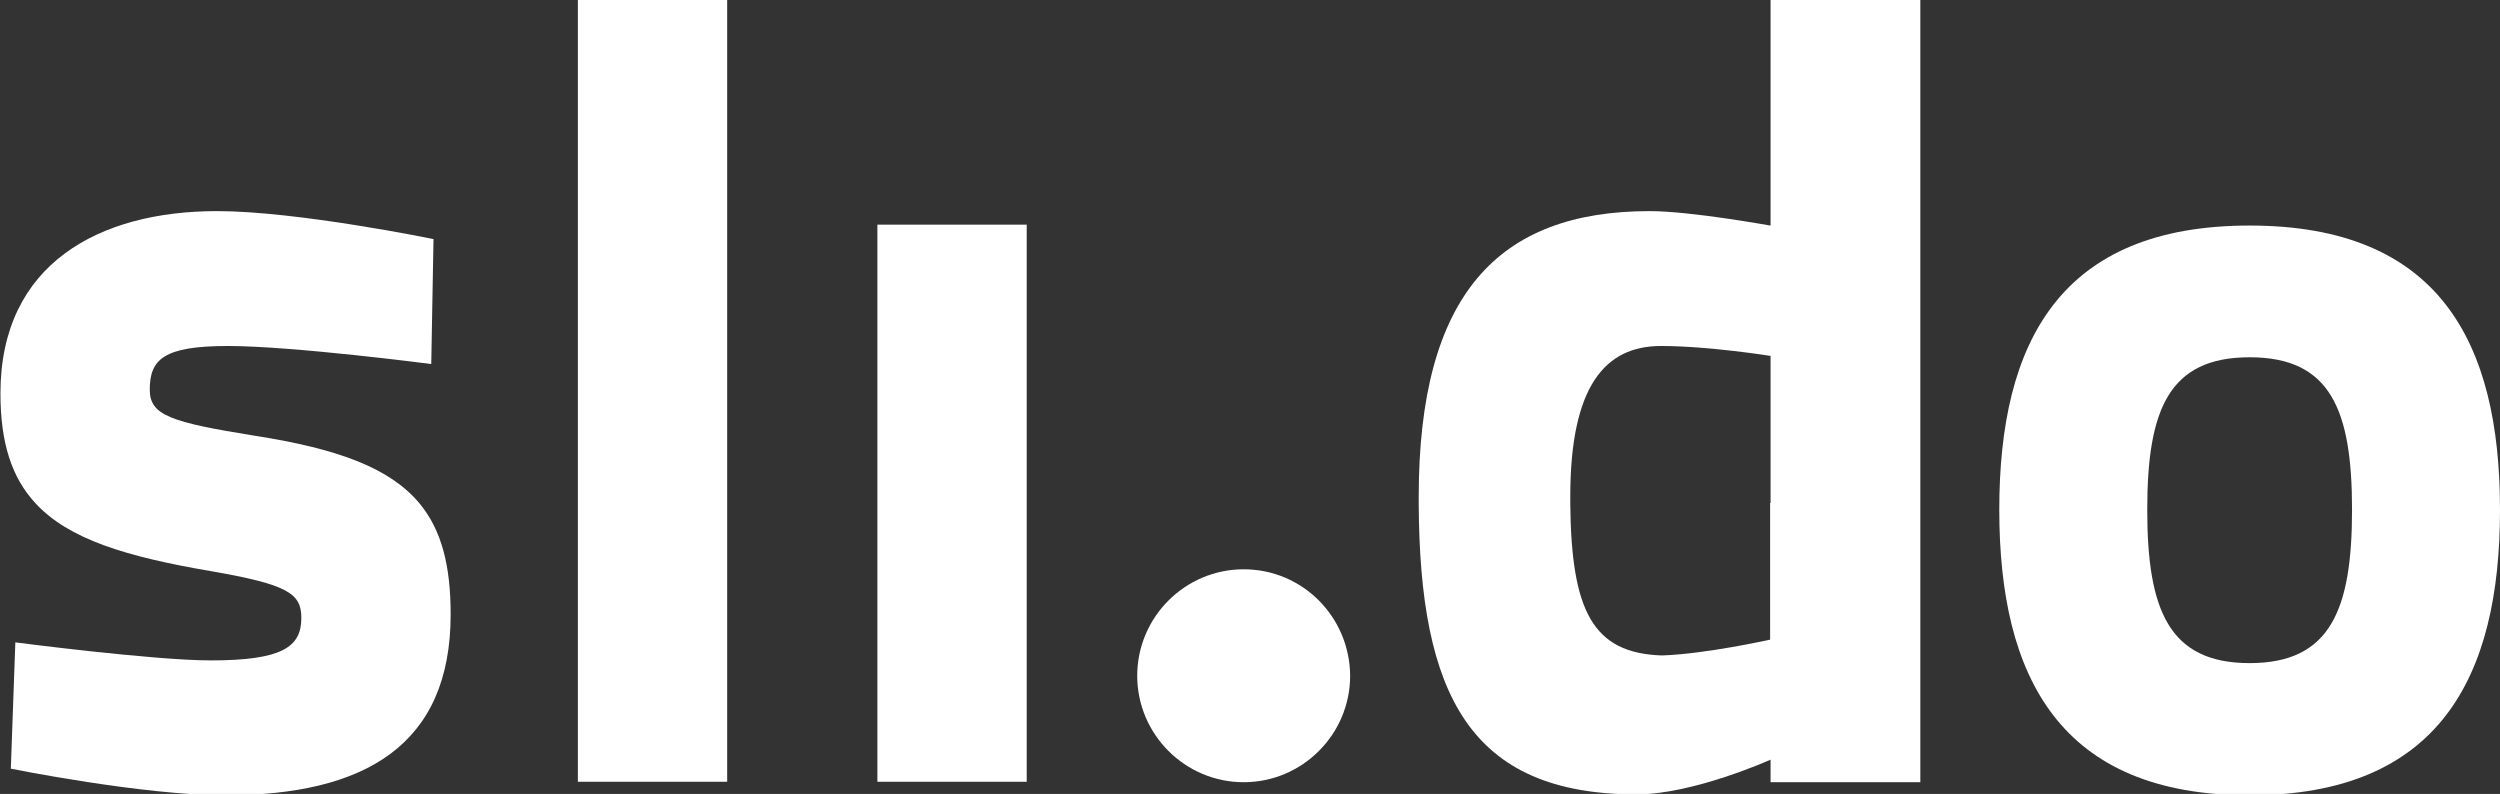
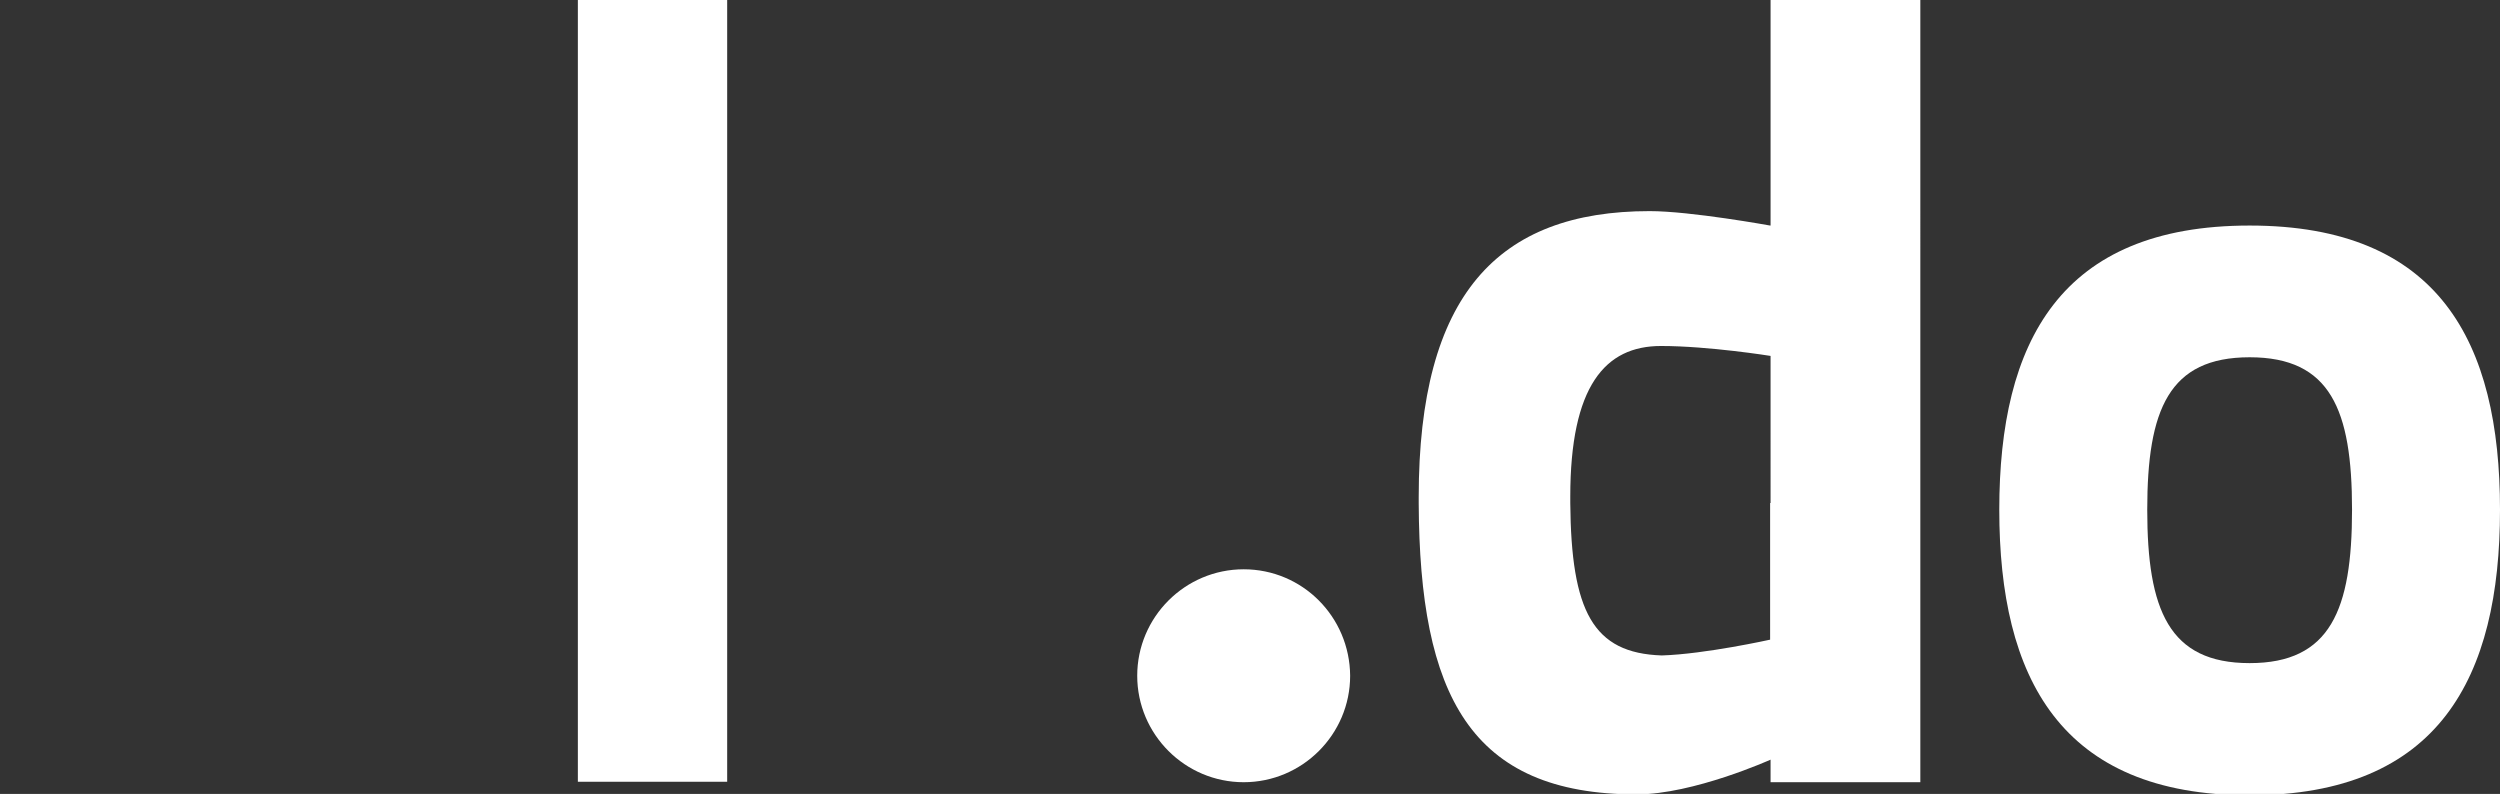
<svg xmlns="http://www.w3.org/2000/svg" version="1.1" id="Layer_1" x="0px" y="0px" viewBox="0 0 554.2 176" style="enable-background:new 0 0 554.2 176;" xml:space="preserve">
  <rect x="0" y="0" width="554.2" height="176" fill="#333333" stroke="none" />
  <style type="text/css">
	.st0{fill:none;}
	.st1{fill:#FFFFFF;}
</style>
  <g>
-     <path class="st0" d="M348,110.2c0,0.5,0,0.9,0,1.4h0c0.2,24,5,33.3,20.3,33.8c9.7-0.3,24-3.5,24-3.5v-30.3h0V79   c0,0-13.6-2.2-24.3-2.2C355.7,76.8,348,85.7,348,110.2z" />
-     <path class="st1" d="M56.5,96.6c-18.6-3-23.3-4.5-23.3-10.2c0-6.7,3-9.7,17.3-9.7c14.4,0,45.1,4,45.1,4L96.1,53   c0,0-30.2-6.2-48-6.2c-26,0-48,11.6-48,40.4c0,11,2.5,18.7,7.8,24.4c7.3,7.9,20,11.8,38.8,15c17.3,3,20.1,5,20.1,10.4   c0,6.4-4.2,9.4-20.1,9.4c-12.6,0-43.3-4-43.3-4l-1,28c0,0,29.2,5.9,47.5,5.9c31,0,50-11.1,50-40.1c0-10.8-2-18.7-6.9-24.6   C86.5,103.8,75.1,99.5,56.5,96.6z" />
    <polygon class="st1" points="128.1,111.5 128.1,173.3 161.2,173.3 161.2,111.5 161.2,0 128.1,0  " />
-     <polygon class="st1" points="194.5,111.5 194.5,173.3 227.6,173.3 227.6,111.5 227.6,49.8 194.5,49.8  " />
    <path class="st1" d="M392.4,50c0,0-17.6-3.2-26.7-3.2c-33.7,0-51.2,18.6-51.2,63.4c0,0.5,0,0.9,0,1.4h0   c0.2,42.4,11.3,64.5,48.3,64.5c12.6,0,29.7-7.7,29.7-7.7v5h33.2v-61.8h0V0h-33.2V50z M392.4,111.5L392.4,111.5l0,30.3   c0,0-14.4,3.2-24,3.5c-15.3-0.5-20.1-9.8-20.3-33.8h0c0-0.5,0-0.9,0-1.4c0-24.5,7.7-33.4,20.1-33.4c10.6,0,24.3,2.2,24.3,2.2V111.5   z" />
    <path class="st1" d="M275.7,126.2c-13,0-23.6,10.6-23.6,23.6c0,13,10.6,23.6,23.6,23.6c13,0,23.6-10.6,23.6-23.6   C299.2,136.7,288.7,126.2,275.7,126.2z" />
    <path class="st1" d="M554.2,113c0,37.2-13.5,63.3-55.5,63.3c-42,0-55.5-26.1-55.5-63.3c0-37.2,13.5-63,55.5-63   C540.7,50,554.2,75.8,554.2,113z M521.4,113c0-22.2-4.8-33.8-22.7-33.8c-17.9,0-22.7,11.6-22.7,33.8c0,22.2,4.8,34,22.7,34   C516.6,147,521.4,135.2,521.4,113z" />
  </g>
</svg>